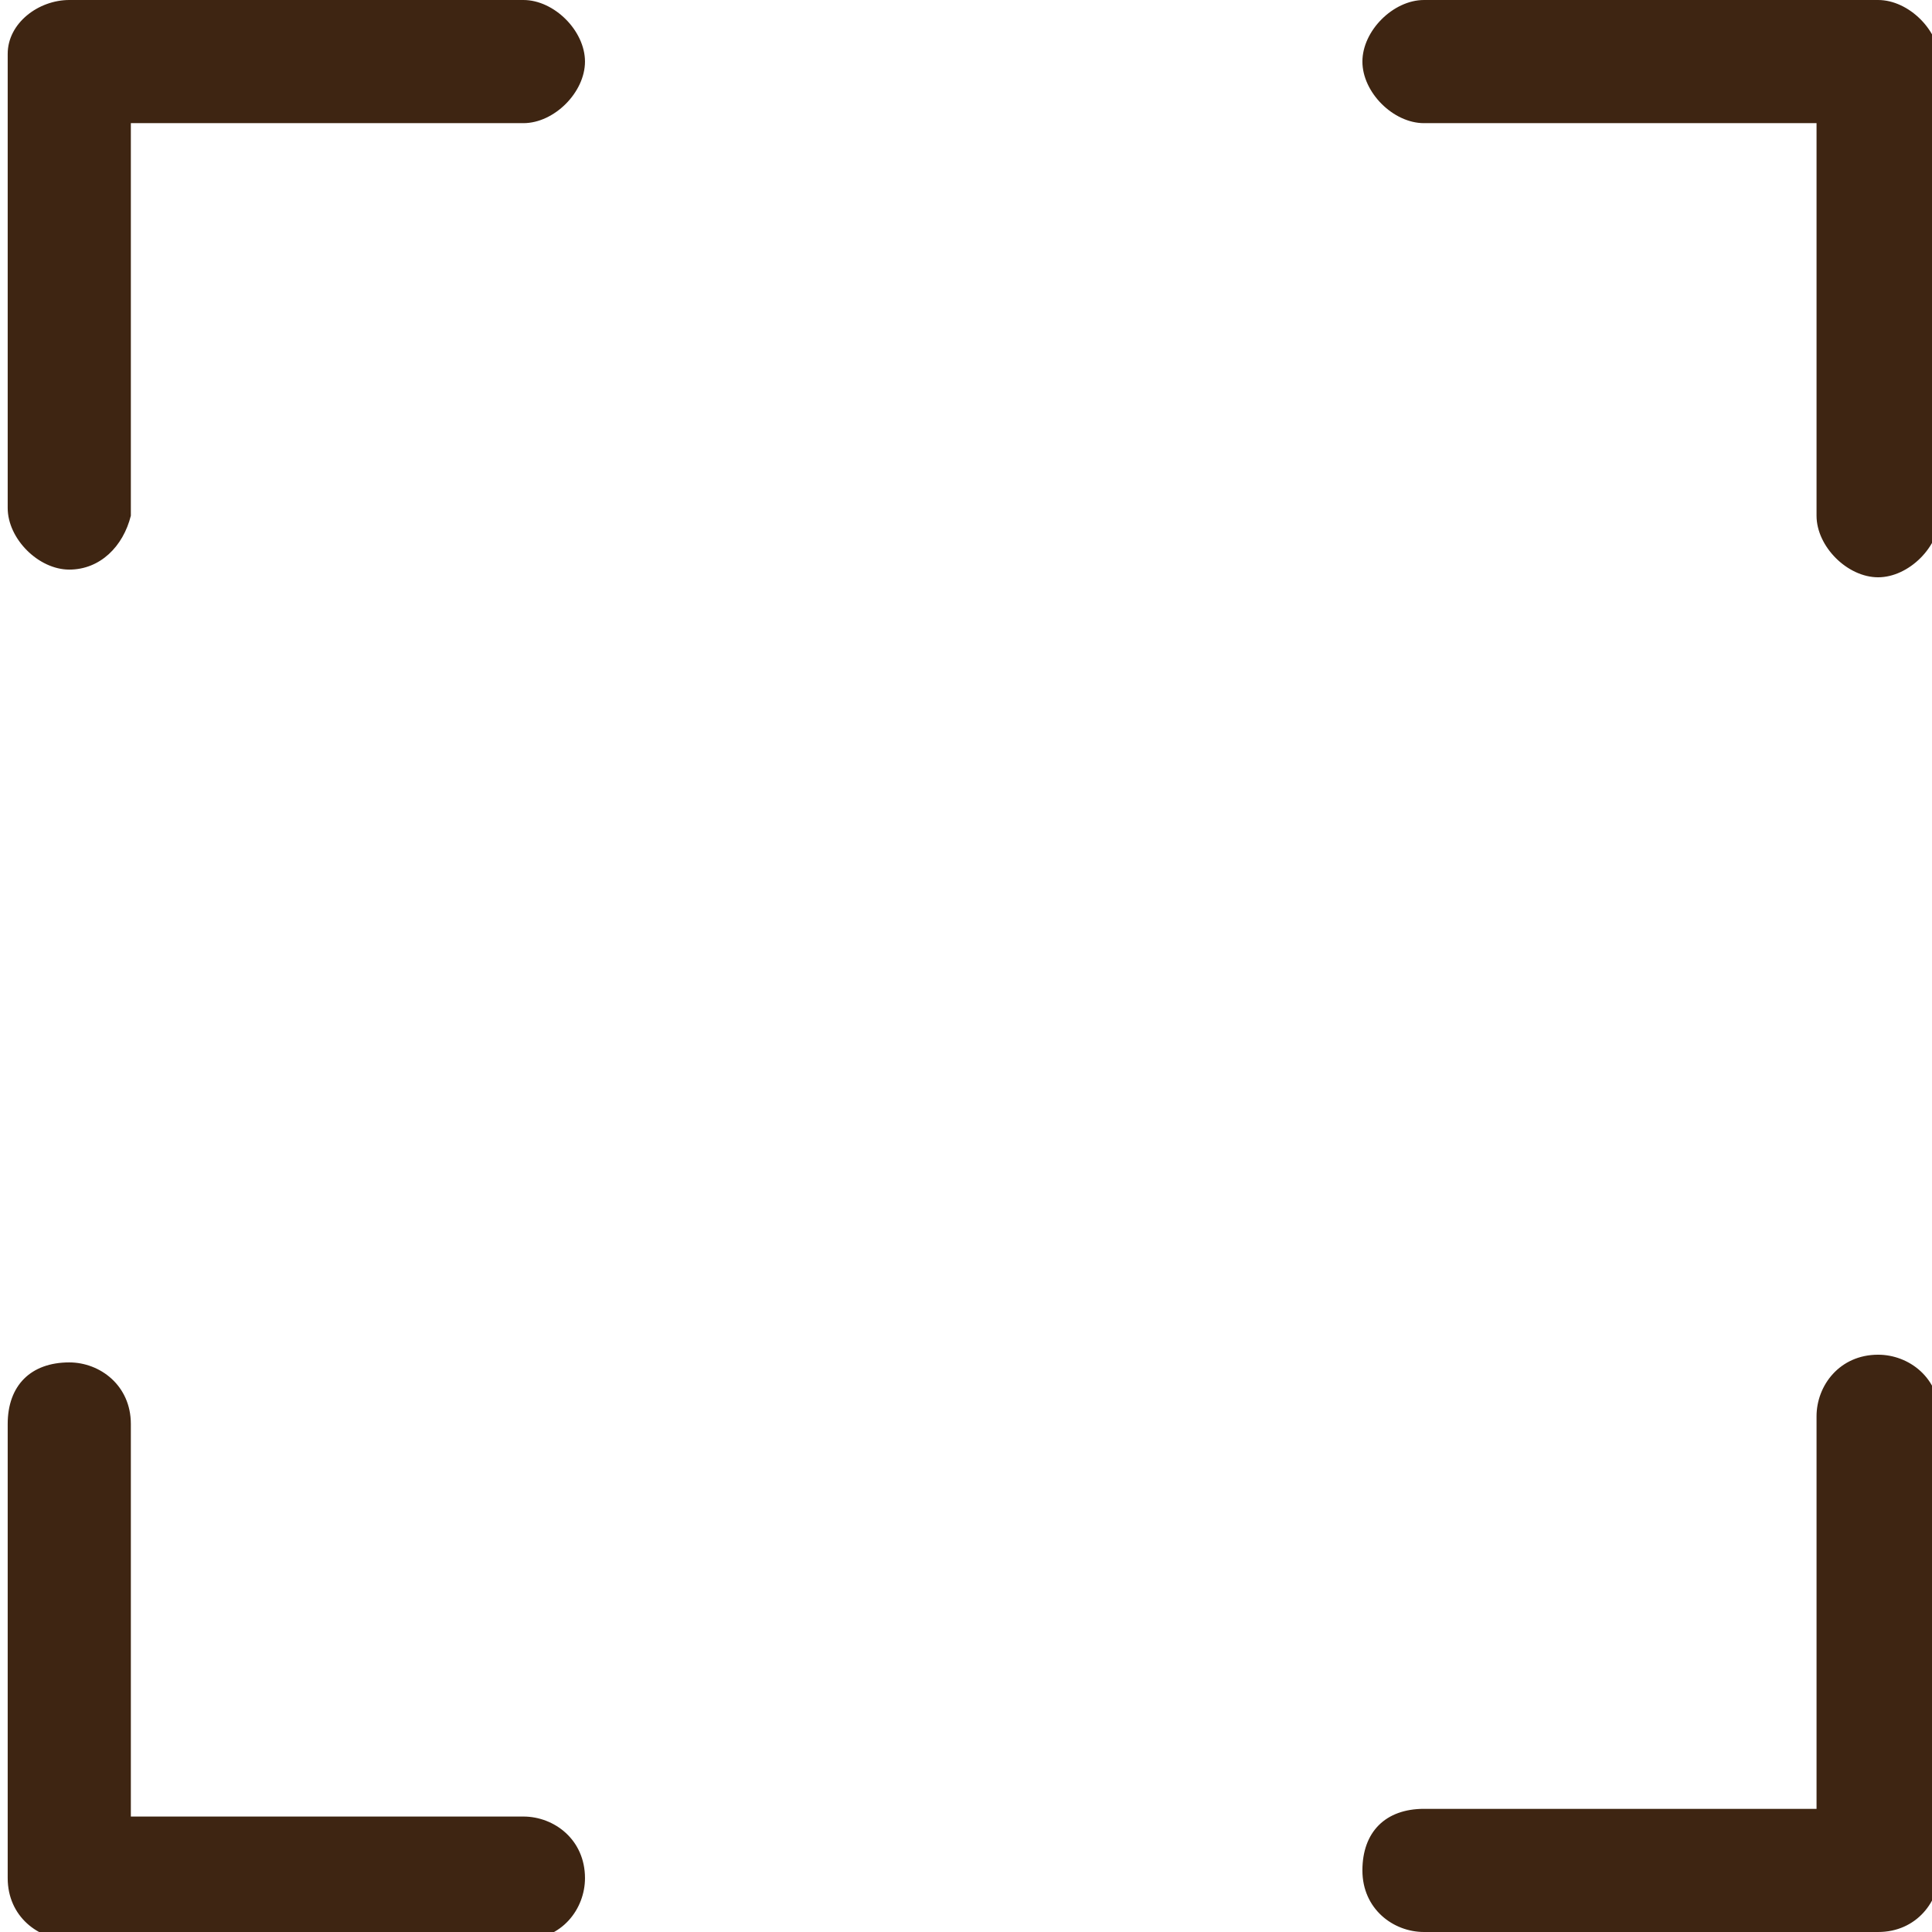
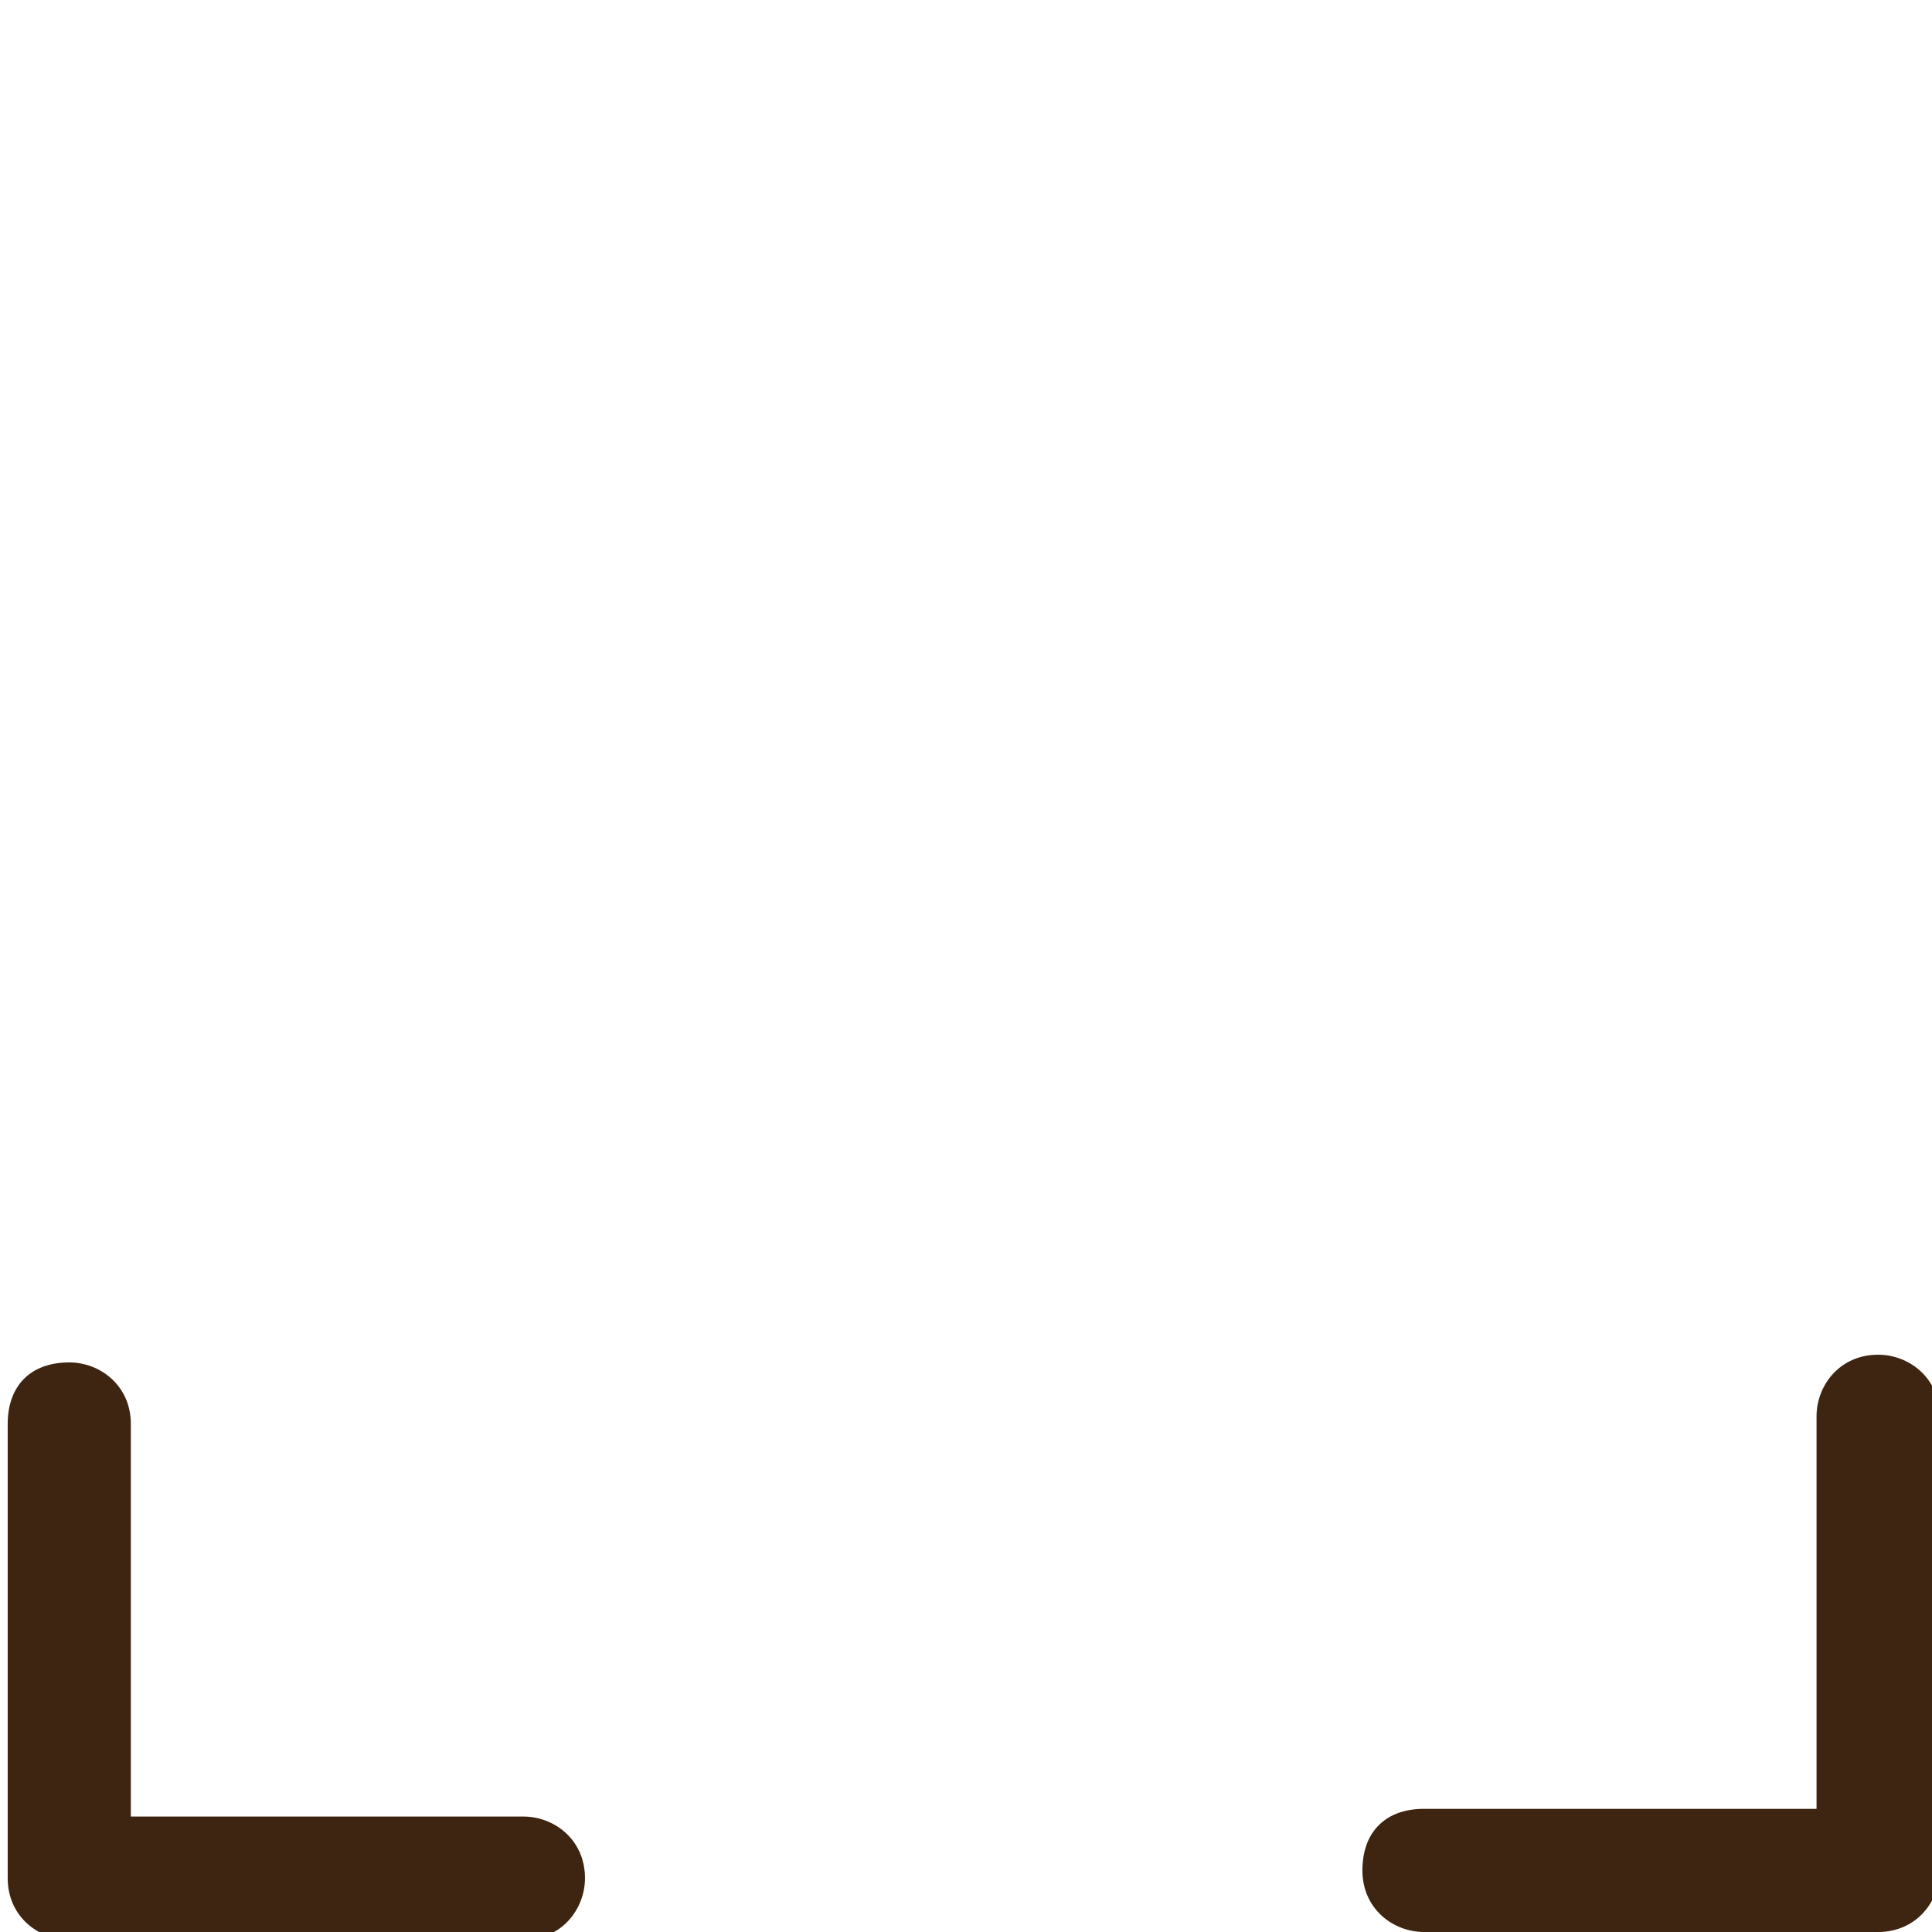
<svg xmlns="http://www.w3.org/2000/svg" version="1.1" id="Layer_1" x="0px" y="0px" viewBox="0 0 25.1 25.1" style="enable-background:new 0 0 25.1 25.1;" xml:space="preserve">
  <style type="text/css">
	.st0{fill-rule:evenodd;clip-rule:evenodd;fill:#3E2512;}
</style>
  <path class="st0" d="M0.9,17.7c0.4,0,0.8,0.3,0.8,0.8l0,5.1l5.1,0c0.4,0,0.8,0.3,0.8,0.8c0,0.4-0.3,0.8-0.8,0.8l-5.9,0  c-0.4,0-0.8-0.3-0.8-0.8c0,0,0,0,0,0l0-5.9C0.1,18,0.4,17.7,0.9,17.7L0.9,17.7L0.9,17.7z M18.5,23.5l5.1,0l0-5.1  c0-0.4,0.3-0.8,0.8-0.8c0.4,0,0.8,0.3,0.8,0.8l0,5.9c0,0.4-0.3,0.8-0.8,0.8c0,0,0,0,0,0l-5.9,0c-0.4,0-0.8-0.3-0.8-0.8  C17.7,23.8,18,23.5,18.5,23.5L18.5,23.5L18.5,23.5" />
-   <path class="st0" d="M0.9,7.4L0.9,7.4c-0.4,0-0.8-0.4-0.8-0.8l0-5.9c0,0,0,0,0,0C0.1,0.3,0.5,0,0.9,0l5.9,0c0.4,0,0.8,0.4,0.8,0.8  c0,0.4-0.4,0.8-0.8,0.8l-5.1,0l0,5.1C1.6,7.1,1.3,7.4,0.9,7.4L0.9,7.4z M18.5,1.6L18.5,1.6L18.5,1.6c-0.4,0-0.8-0.4-0.8-0.8  c0-0.4,0.4-0.8,0.8-0.8l5.9,0c0,0,0,0,0,0c0.4,0,0.8,0.4,0.8,0.8l0,5.9c0,0.4-0.4,0.8-0.8,0.8c-0.4,0-0.8-0.4-0.8-0.8l0-5.1  L18.5,1.6" />
</svg>